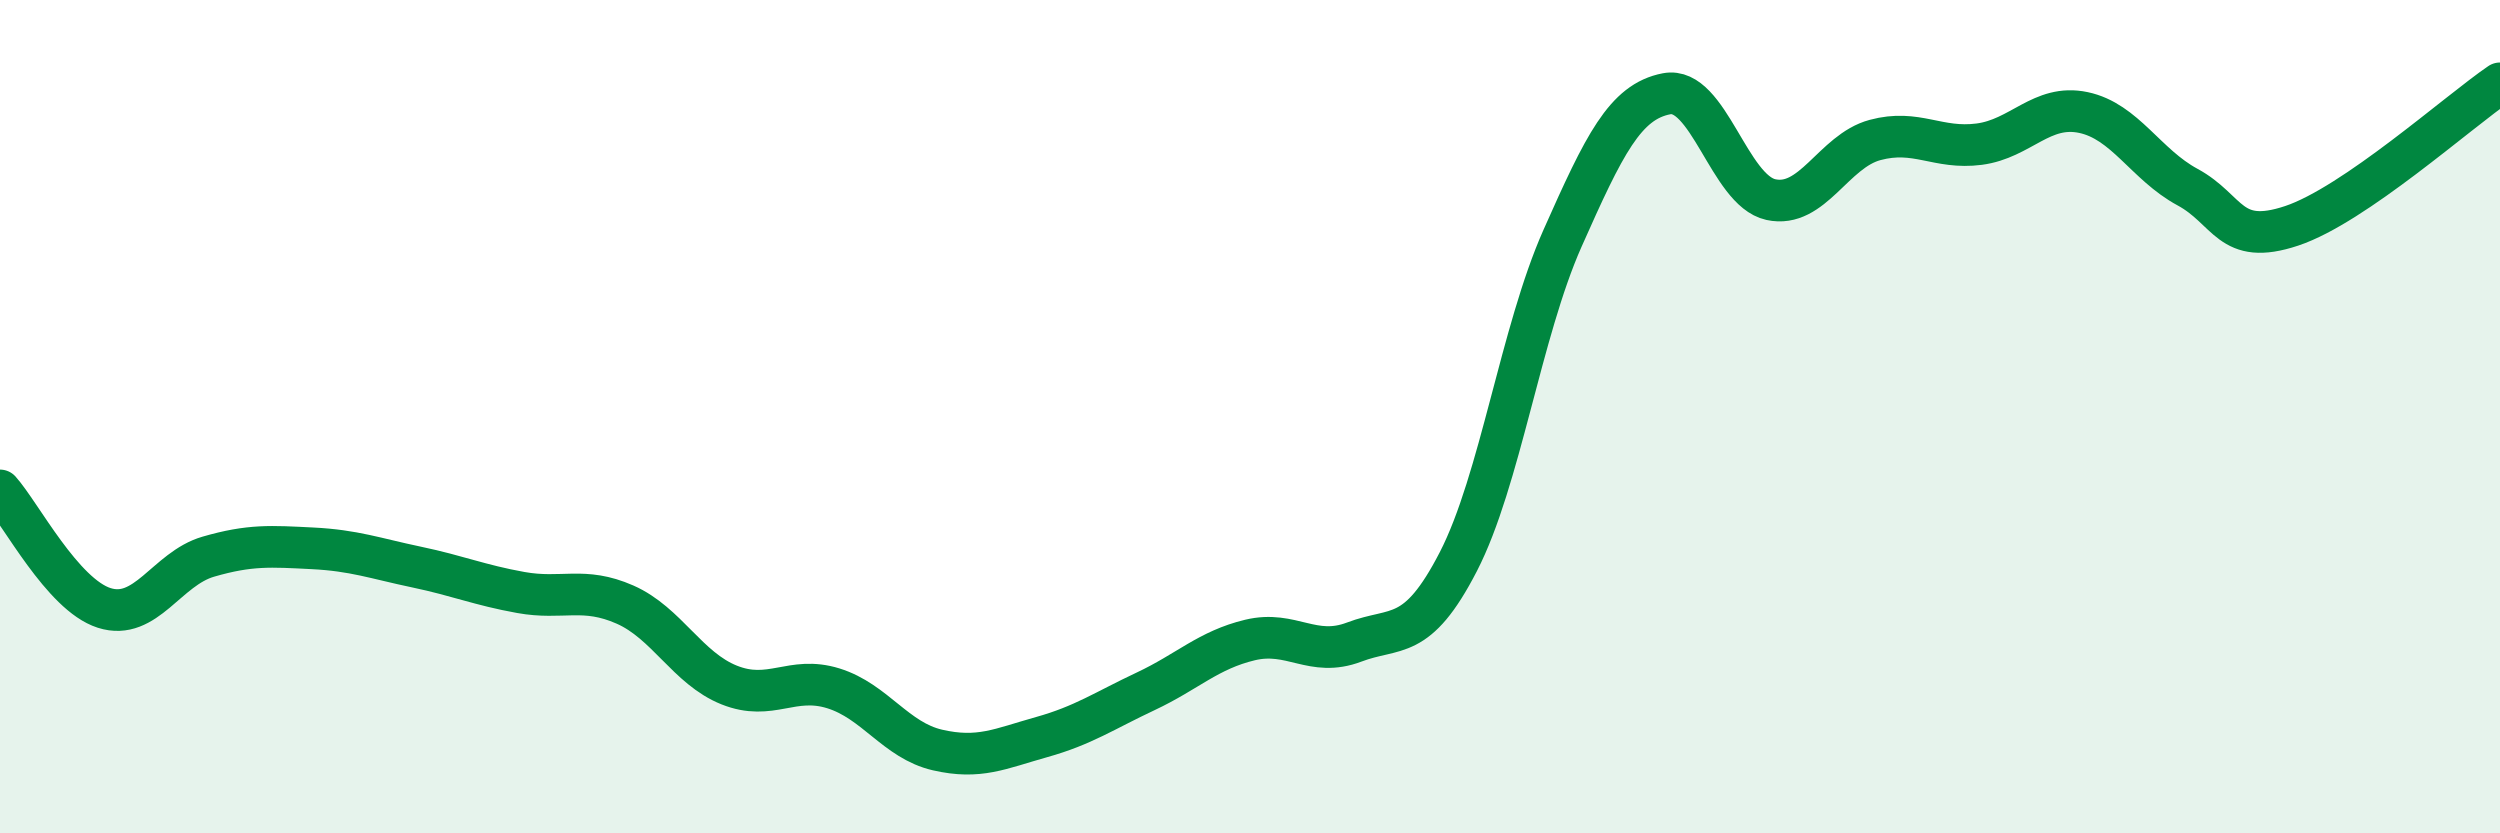
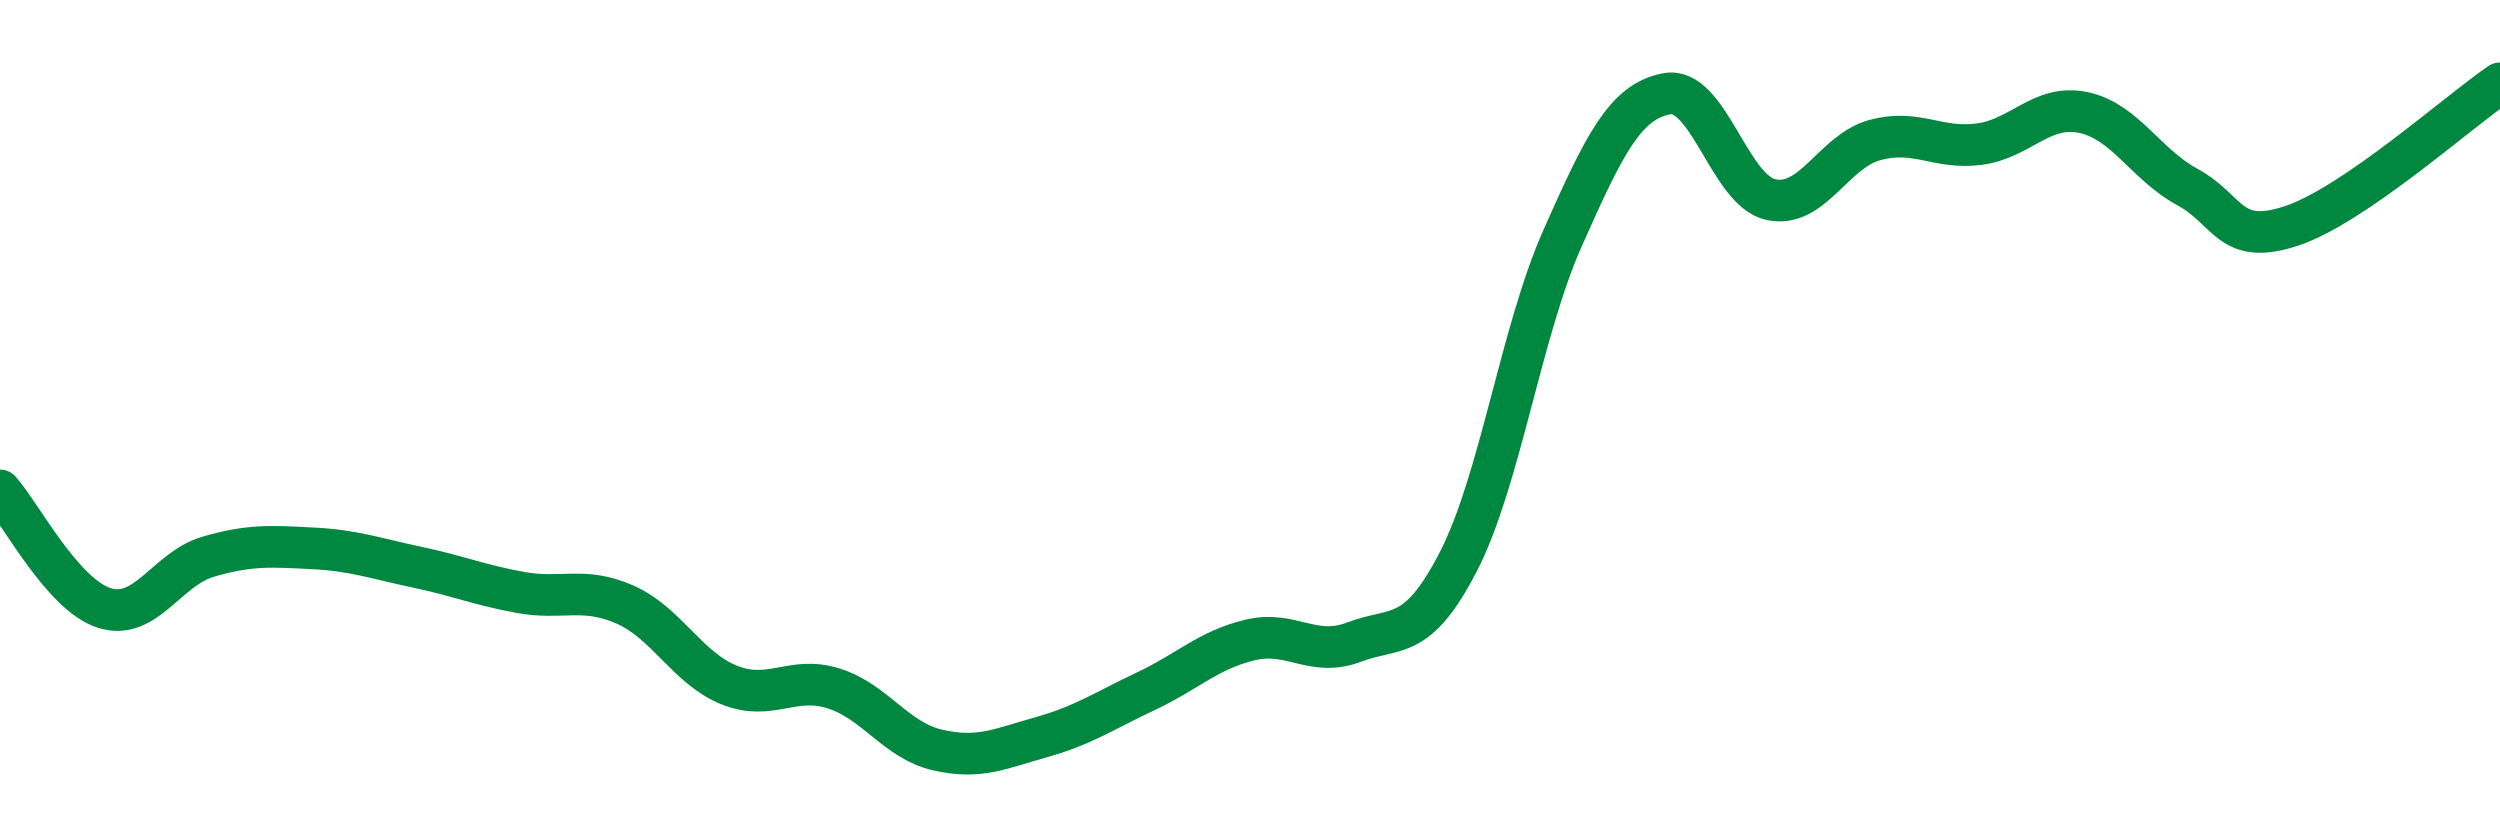
<svg xmlns="http://www.w3.org/2000/svg" width="60" height="20" viewBox="0 0 60 20">
-   <path d="M 0,11.77 C 0.5,12.33 1.5,14.27 2.5,14.59 C 3.5,14.91 4,13.65 5,13.36 C 6,13.07 6.5,13.11 7.5,13.16 C 8.5,13.21 9,13.4 10,13.61 C 11,13.82 11.5,14.04 12.5,14.22 C 13.5,14.4 14,14.07 15,14.51 C 16,14.95 16.5,16.04 17.5,16.44 C 18.5,16.84 19,16.21 20,16.52 C 21,16.83 21.5,17.77 22.5,18 C 23.5,18.23 24,17.97 25,17.69 C 26,17.41 26.5,17.06 27.5,16.59 C 28.5,16.12 29,15.6 30,15.36 C 31,15.12 31.5,15.79 32.5,15.41 C 33.5,15.03 34,15.42 35,13.48 C 36,11.54 36.5,7.97 37.5,5.72 C 38.5,3.47 39,2.44 40,2.25 C 41,2.06 41.5,4.57 42.5,4.79 C 43.5,5.01 44,3.63 45,3.36 C 46,3.09 46.5,3.59 47.5,3.46 C 48.5,3.33 49,2.49 50,2.7 C 51,2.91 51.5,3.95 52.5,4.49 C 53.5,5.03 53.5,5.92 55,5.42 C 56.5,4.92 59,2.68 60,2L60 20L0 20Z" fill="#008740" opacity="0.1" stroke-linecap="round" stroke-linejoin="round" />
  <path d="M 0,11.77 C 0.5,12.33 1.5,14.27 2.5,14.59 C 3.5,14.91 4,13.65 5,13.36 C 6,13.07 6.5,13.11 7.5,13.16 C 8.5,13.21 9,13.4 10,13.61 C 11,13.82 11.5,14.04 12.5,14.22 C 13.5,14.4 14,14.07 15,14.51 C 16,14.95 16.5,16.04 17.5,16.44 C 18.5,16.84 19,16.21 20,16.52 C 21,16.83 21.5,17.77 22.5,18 C 23.5,18.23 24,17.97 25,17.69 C 26,17.41 26.5,17.06 27.5,16.59 C 28.5,16.12 29,15.6 30,15.36 C 31,15.12 31.5,15.79 32.5,15.41 C 33.5,15.03 34,15.42 35,13.48 C 36,11.54 36.5,7.97 37.5,5.72 C 38.5,3.47 39,2.44 40,2.25 C 41,2.06 41.5,4.57 42.5,4.79 C 43.5,5.01 44,3.63 45,3.36 C 46,3.09 46.5,3.59 47.5,3.46 C 48.5,3.33 49,2.49 50,2.7 C 51,2.91 51.5,3.95 52.5,4.49 C 53.5,5.03 53.5,5.92 55,5.42 C 56.5,4.92 59,2.68 60,2" stroke="#008740" stroke-width="1" fill="none" stroke-linecap="round" stroke-linejoin="round" />
</svg>